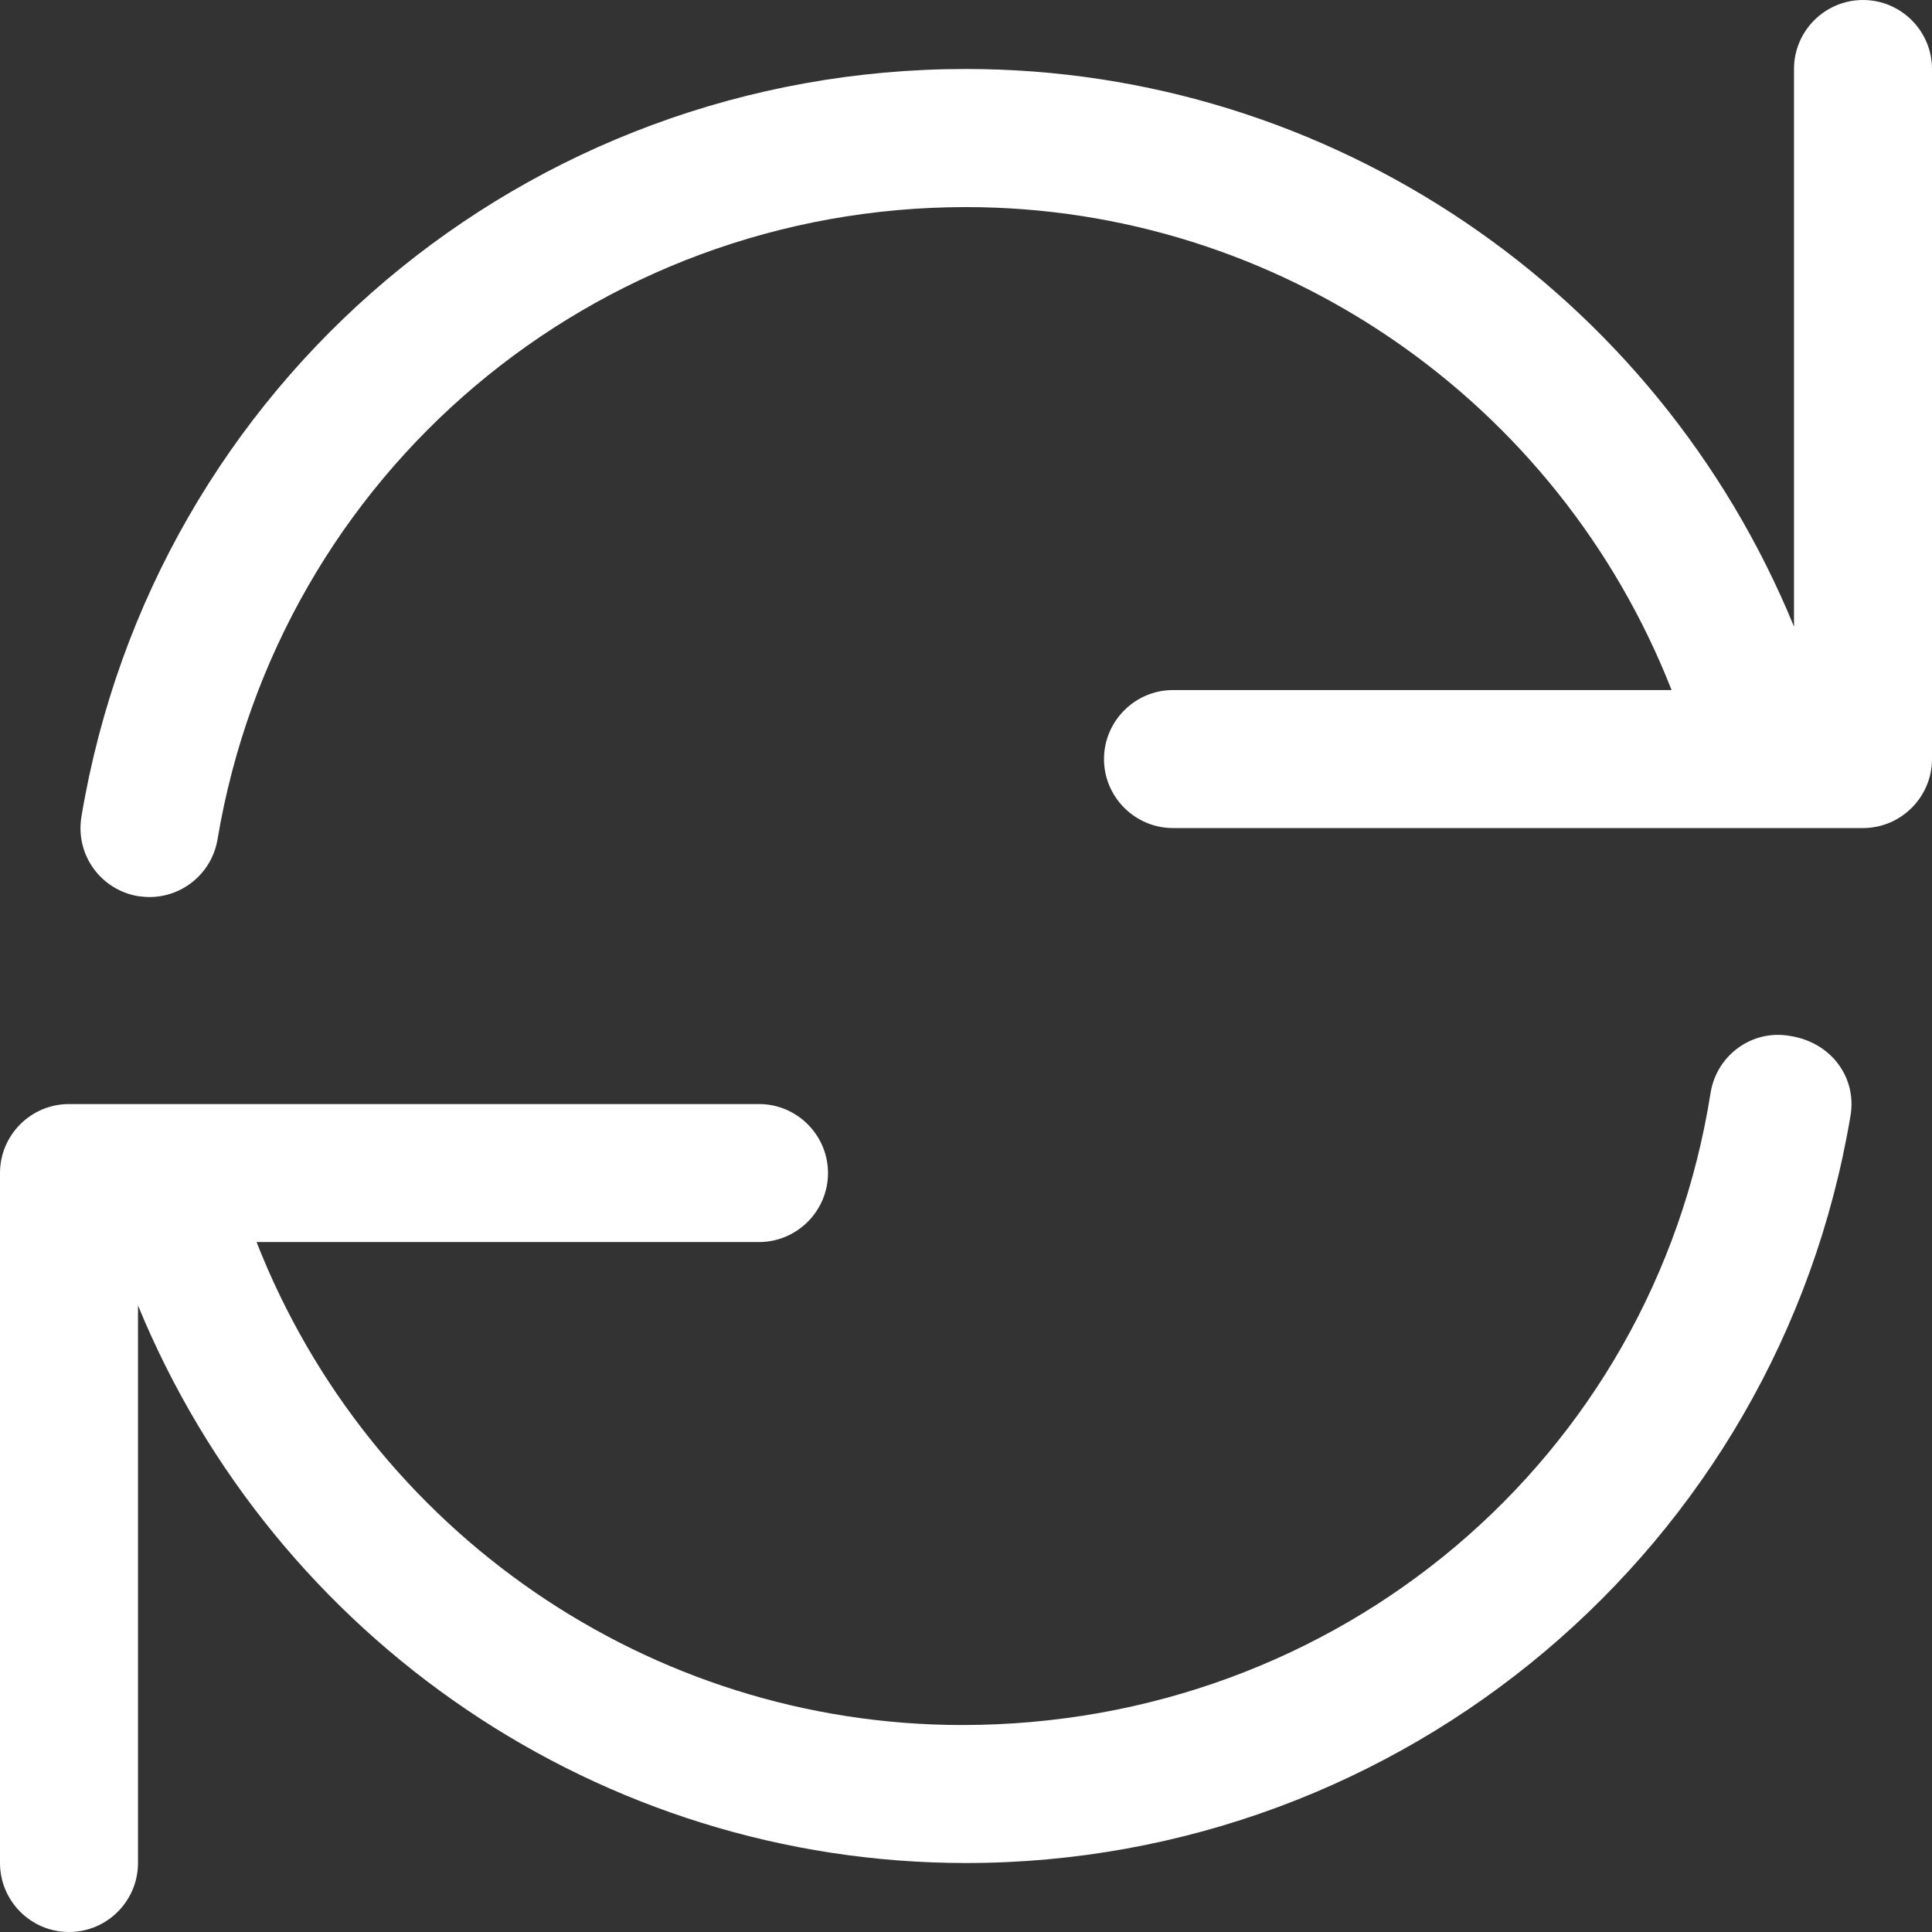
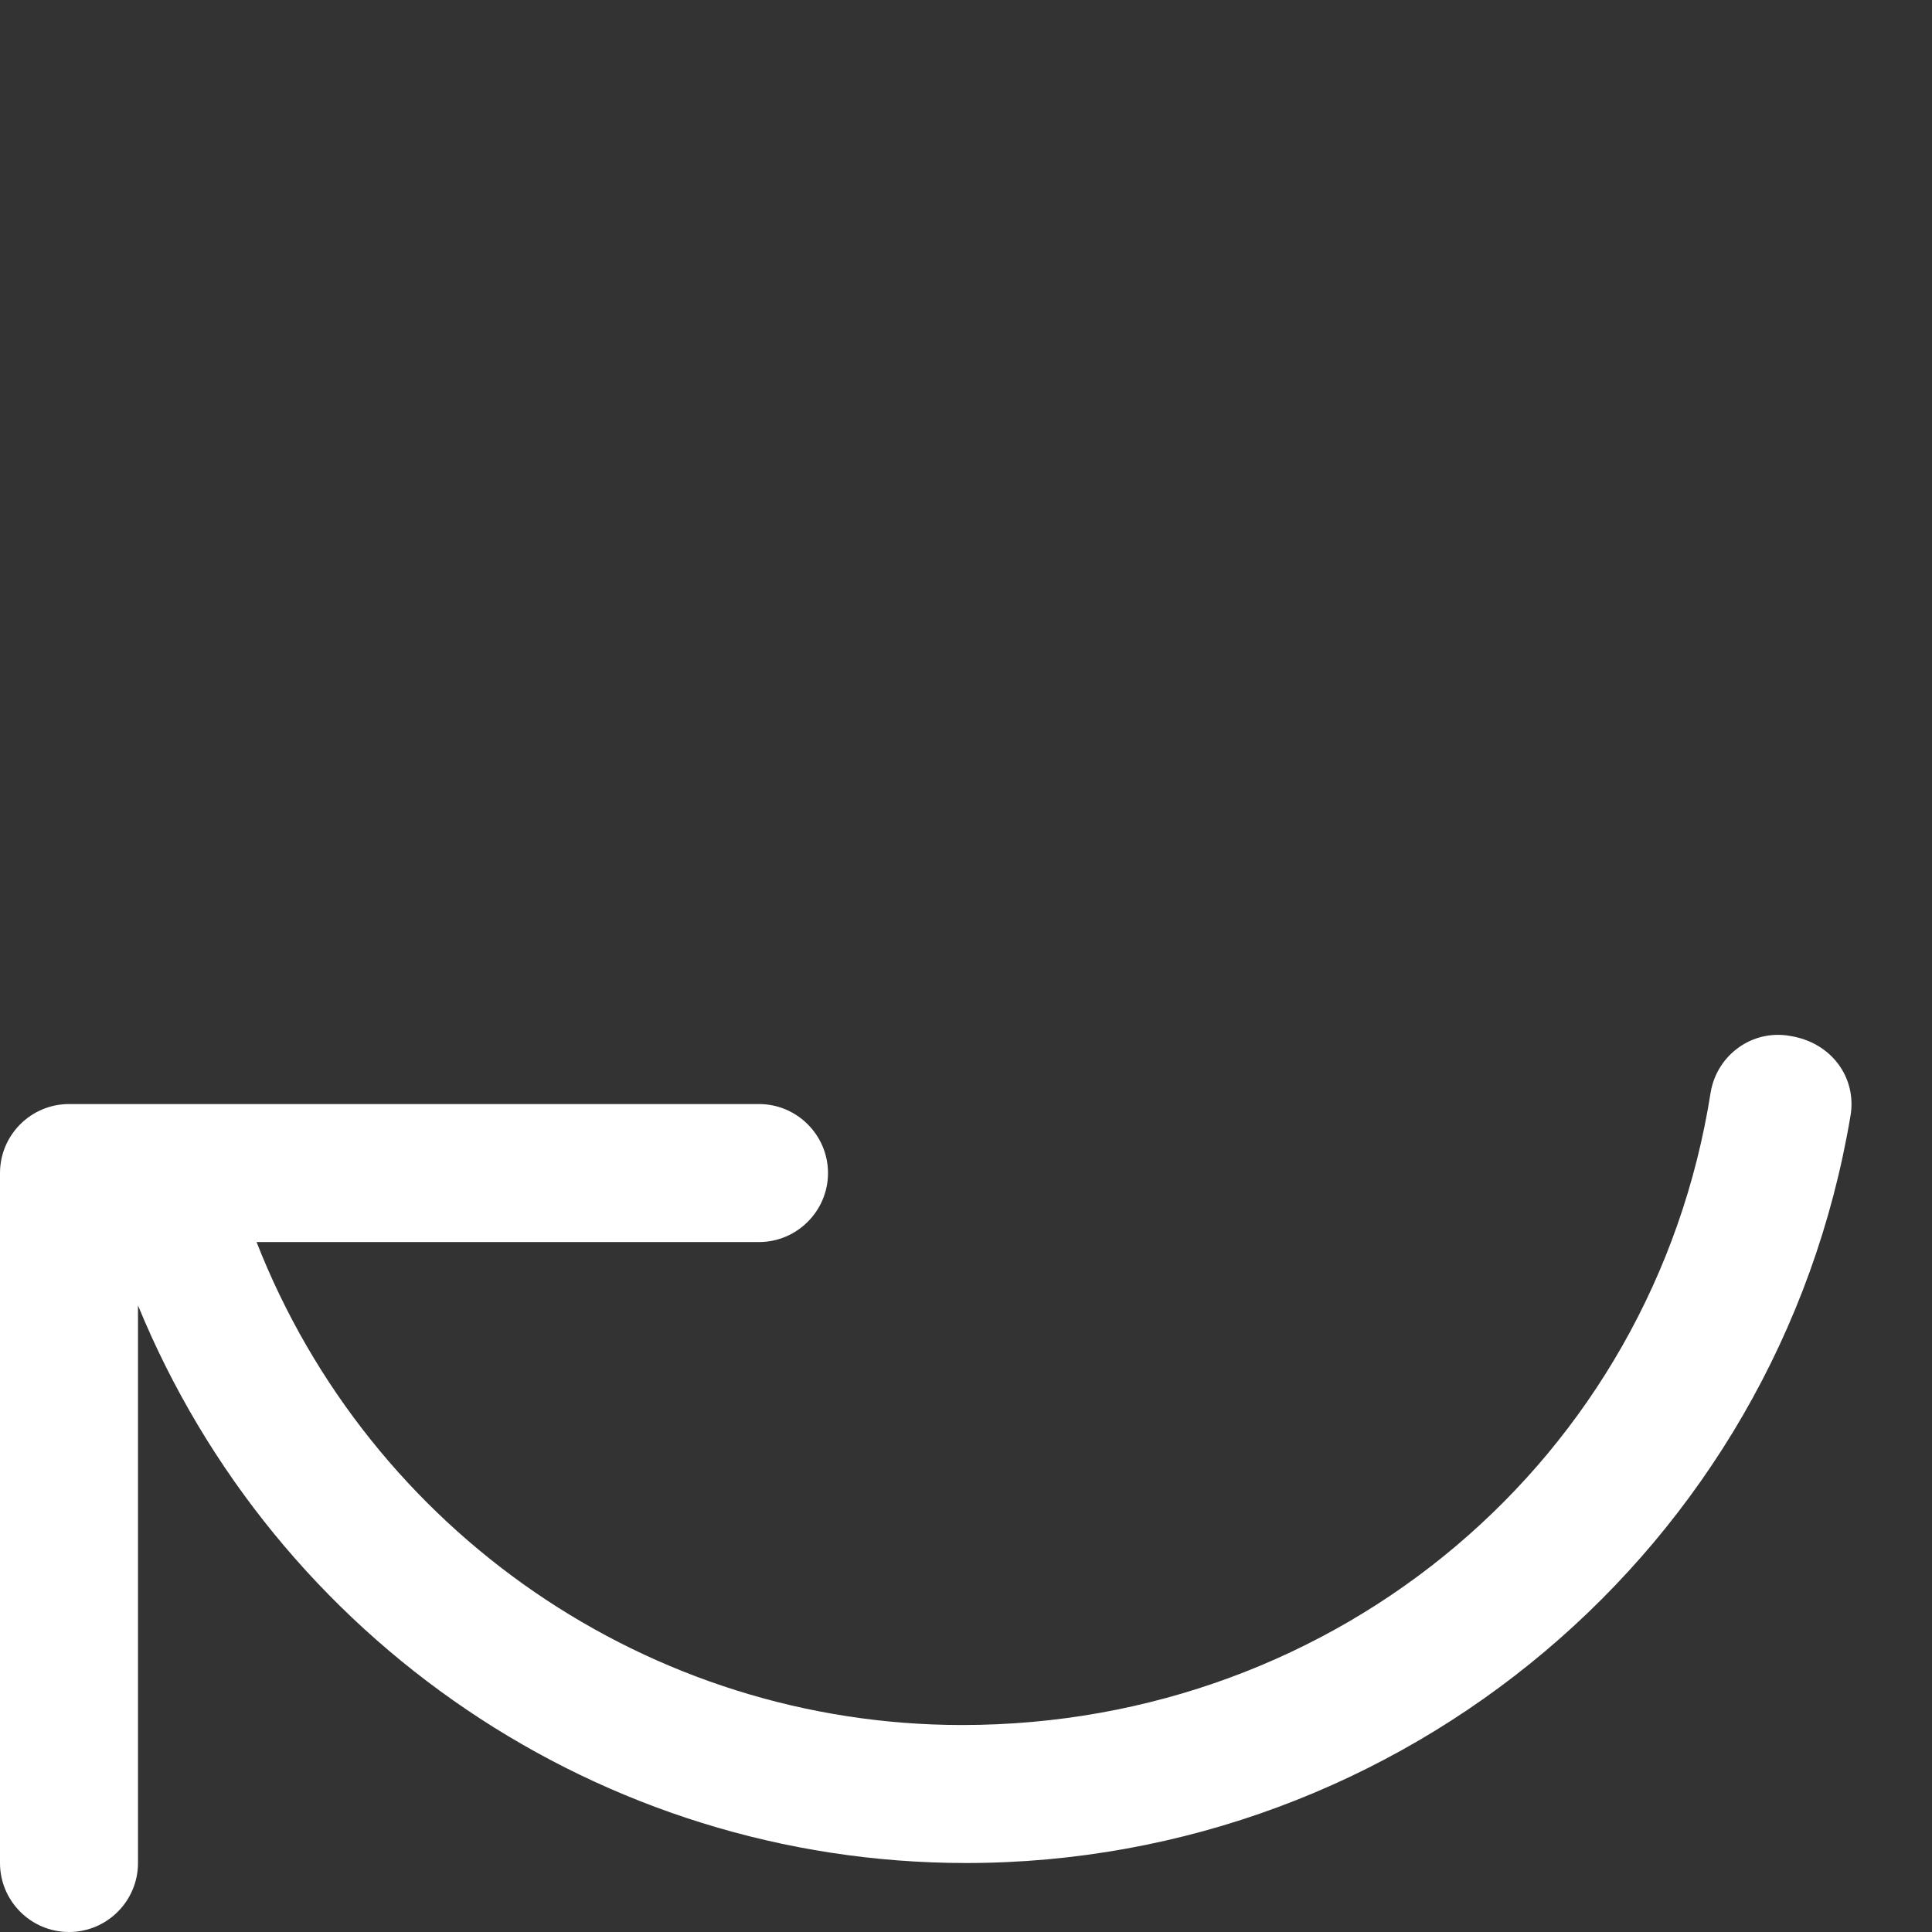
<svg xmlns="http://www.w3.org/2000/svg" width="68" height="68" viewBox="0 0 68 68" fill="none">
  <rect x="0" y="0" width="68" height="68" fill="#333333" stroke="none" />
  <path d="M65.132 39.267C62.583 54.502 49.349 65.572 34 65.572C21.158 65.572 9.691 57.723 4.857 45.946V65.572C4.857 66.908 3.769 68 2.429 68C1.088 68 0 66.908 0 65.572V41.287C0 39.951 1.088 38.859 2.429 38.859H26.714C28.051 38.859 29.143 39.951 29.143 41.287C29.143 42.624 28.051 43.716 26.714 43.716H9.03C13.021 53.904 22.86 60.715 33.864 60.715C47.099 60.715 58.181 51.351 60.209 38.451C60.431 37.13 61.674 36.221 63.007 36.462C64.464 36.691 65.358 37.934 65.132 39.271V39.267Z" fill="white" />
-   <path d="M68 2.432V26.717C68 28.053 66.908 29.145 65.571 29.145H41.286C39.949 29.145 38.857 28.053 38.857 26.717C38.857 25.38 39.949 24.288 41.286 24.288H58.834C54.843 14.101 45.004 7.289 34 7.289C20.901 7.289 9.819 16.653 7.655 29.549C7.453 30.734 6.427 31.573 5.261 31.573C5.129 31.573 4.993 31.558 4.857 31.542C3.532 31.313 2.642 30.07 2.868 28.733C5.417 13.498 18.515 2.428 34 2.428C46.842 2.428 58.317 10.277 63.143 22.054V2.428C63.143 1.088 64.235 0 65.571 0C66.908 0 68 1.088 68 2.428V2.432Z" fill="white" />
</svg>